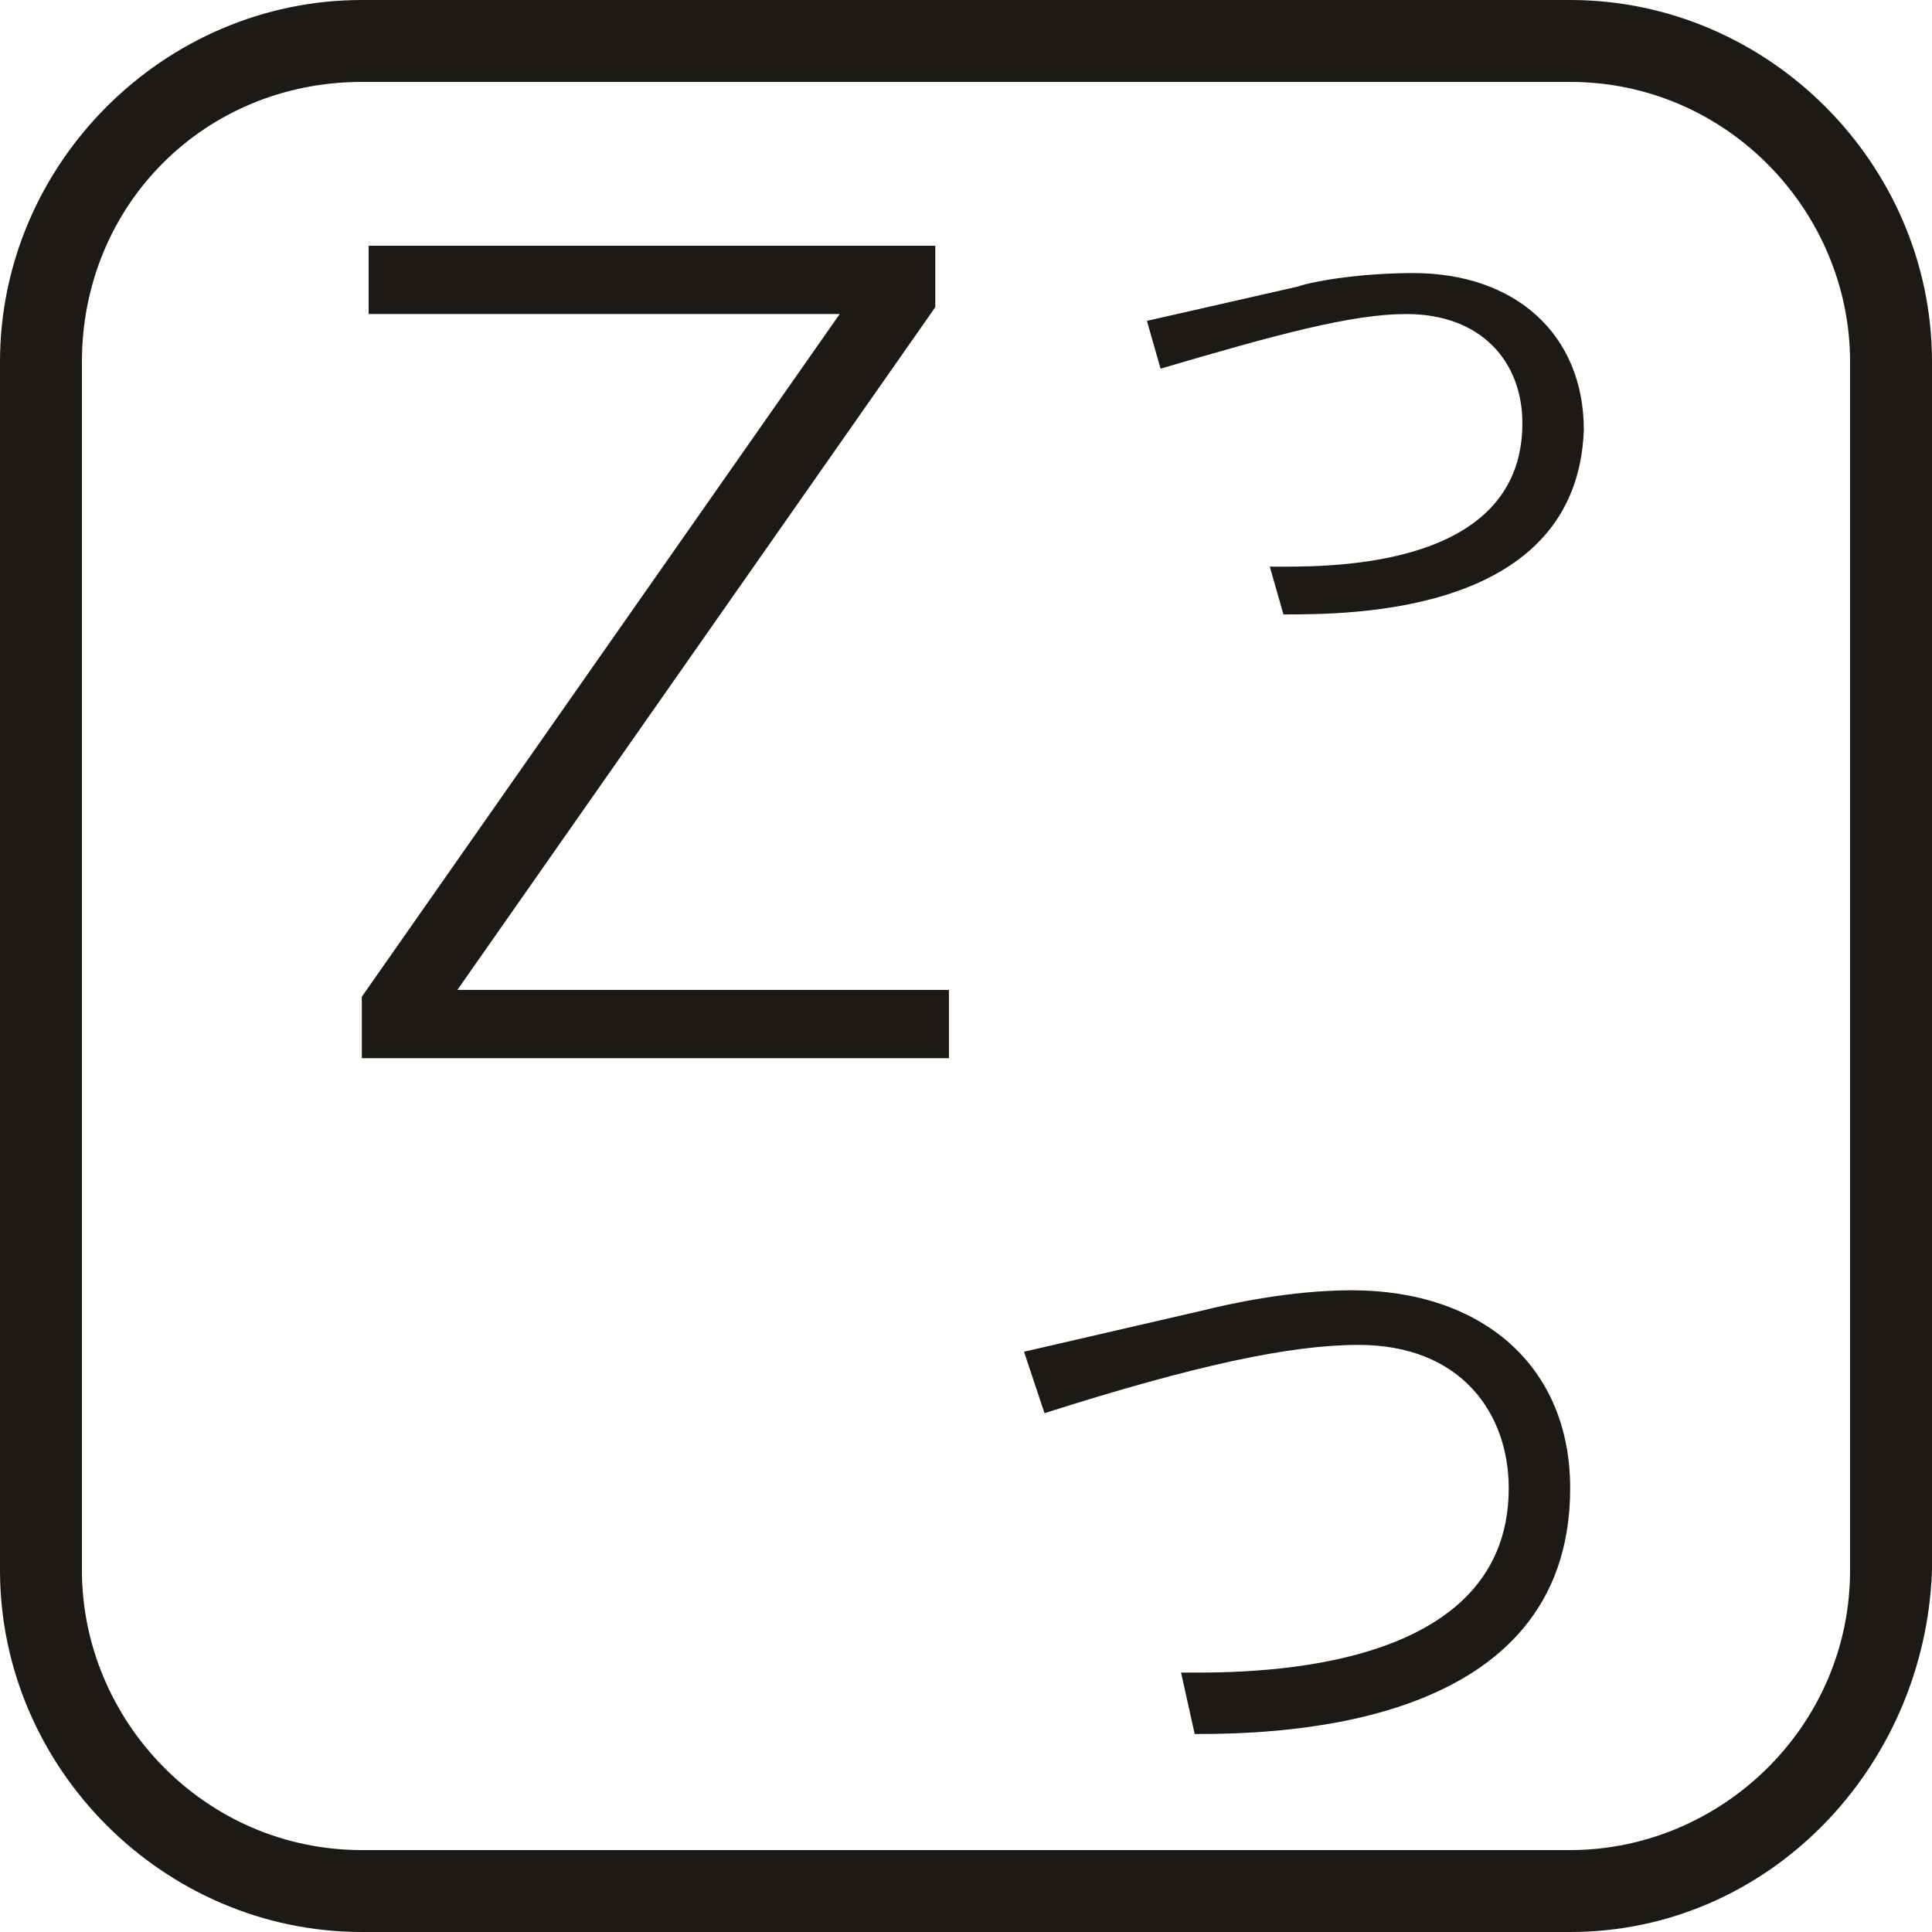
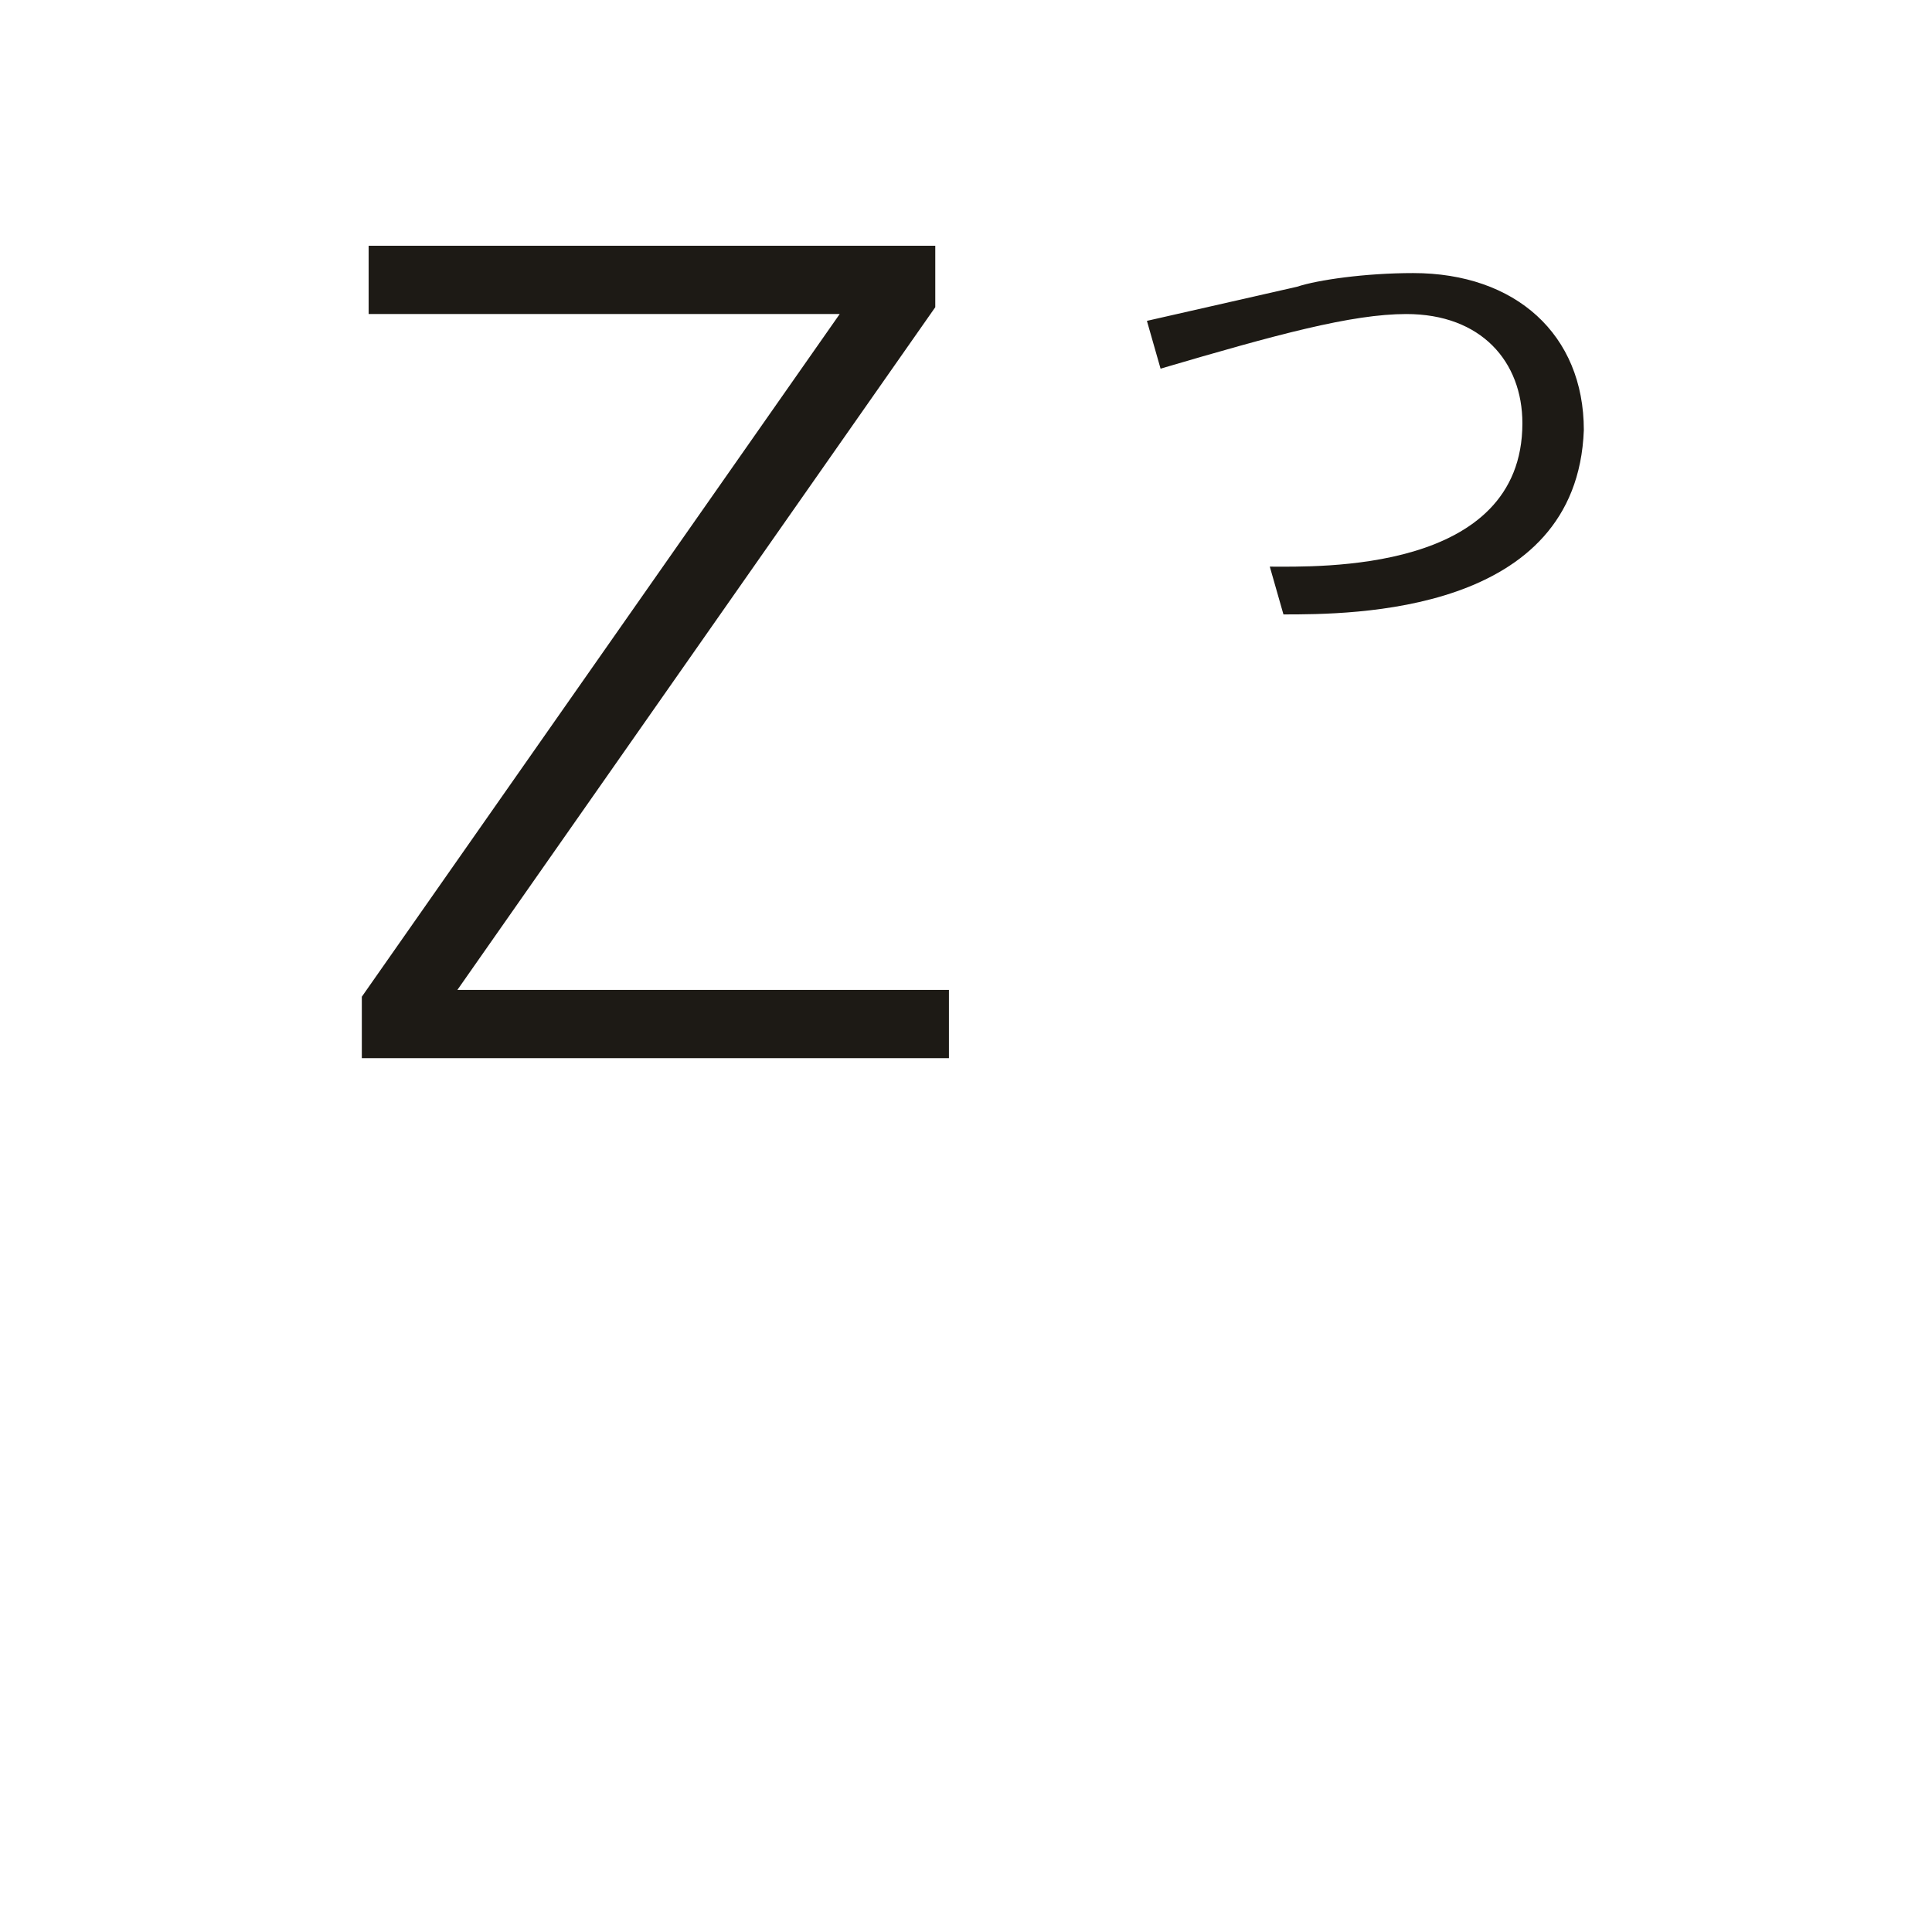
<svg xmlns="http://www.w3.org/2000/svg" version="1.2" baseProfile="tiny" id="レイヤー_1" x="0px" y="0px" viewBox="0 0 28.3 28.3" overflow="visible" xml:space="preserve">
-   <path fill="#1D1A15" d="M23,28.3H5.3C2.4,28.3,0,25.9,0,23V5.3C0,2.4,2.4,0,5.3,0H23c2.9,0,5.3,2.4,5.3,5.3V23  C28.2,25.9,25.9,28.3,23,28.3z M5.3,1.2C3,1.2,1.2,3,1.2,5.3V23c0,2.2,1.8,4.1,4.1,4.1H23c2.2,0,4.1-1.8,4.1-4.1V5.3  c0-2.2-1.8-4.1-4.1-4.1L5.3,1.2z" />
  <g>
-     <path fill="#1D1A15" d="M17.6,19.2c0.4-0.1,1.3-0.3,2.2-0.3c1.9,0,3.2,1.1,3.2,2.9c0,3.5-4.2,3.6-5.5,3.6l-0.2-0.9   c0.8,0,4.8,0.1,4.8-2.7c0-1.1-0.7-2.1-2.2-2.1c-1,0-2.4,0.3-4.6,1l-0.3-0.9L17.6,19.2z" />
-   </g>
+     </g>
  <g>
    <path fill="#1D1A15" d="M19,4.2c0.3-0.1,1-0.2,1.7-0.2c1.5,0,2.5,0.9,2.5,2.3C23.1,9,19.8,9,18.8,9l-0.2-0.7c0.7,0,3.7,0.1,3.7-2.1   c0-0.9-0.6-1.6-1.7-1.6c-0.8,0-1.9,0.3-3.6,0.8l-0.2-0.7L19,4.2z" />
  </g>
  <g>
    <path fill="#1D1A15" d="M5.3,14.6l7-10H5.4v-1h8.3v0.9l-7,10h7.2v1H5.3V14.6z" />
  </g>
</svg>